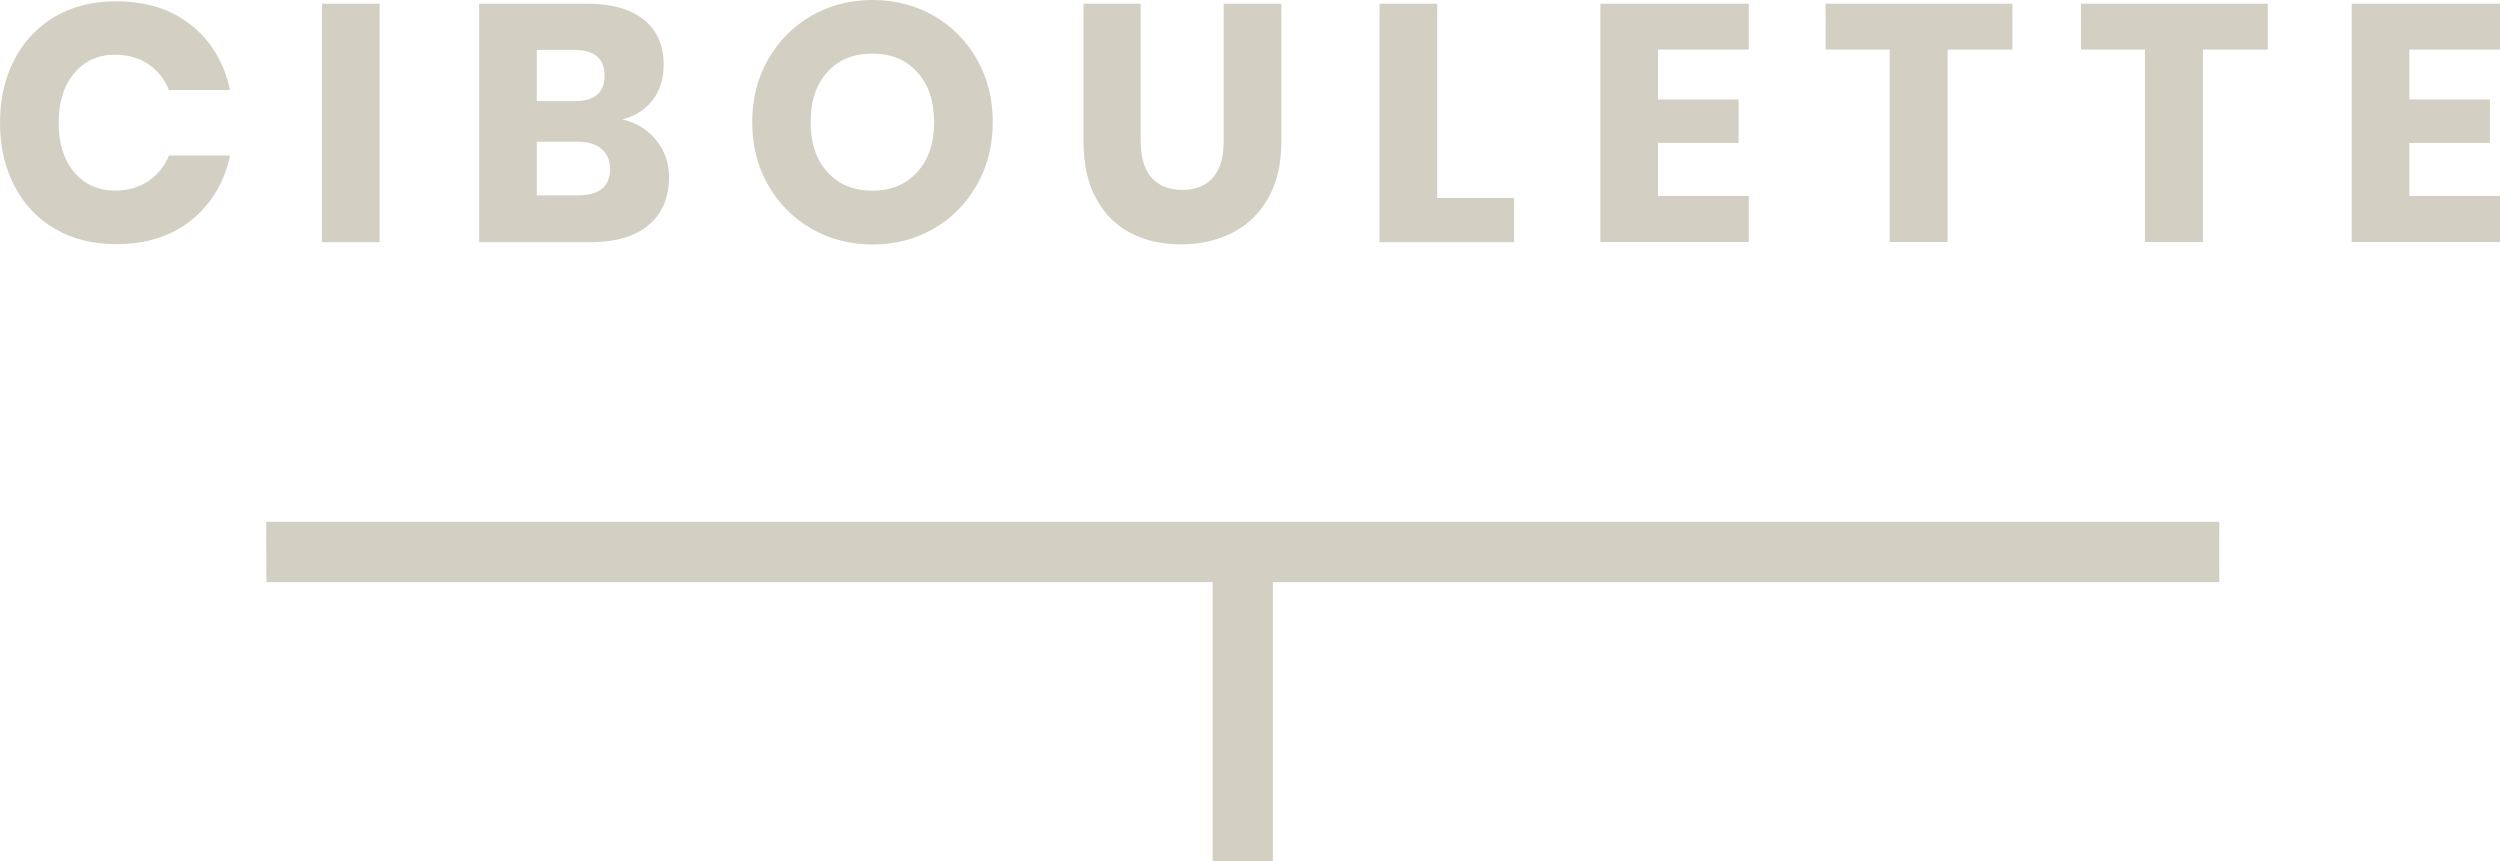
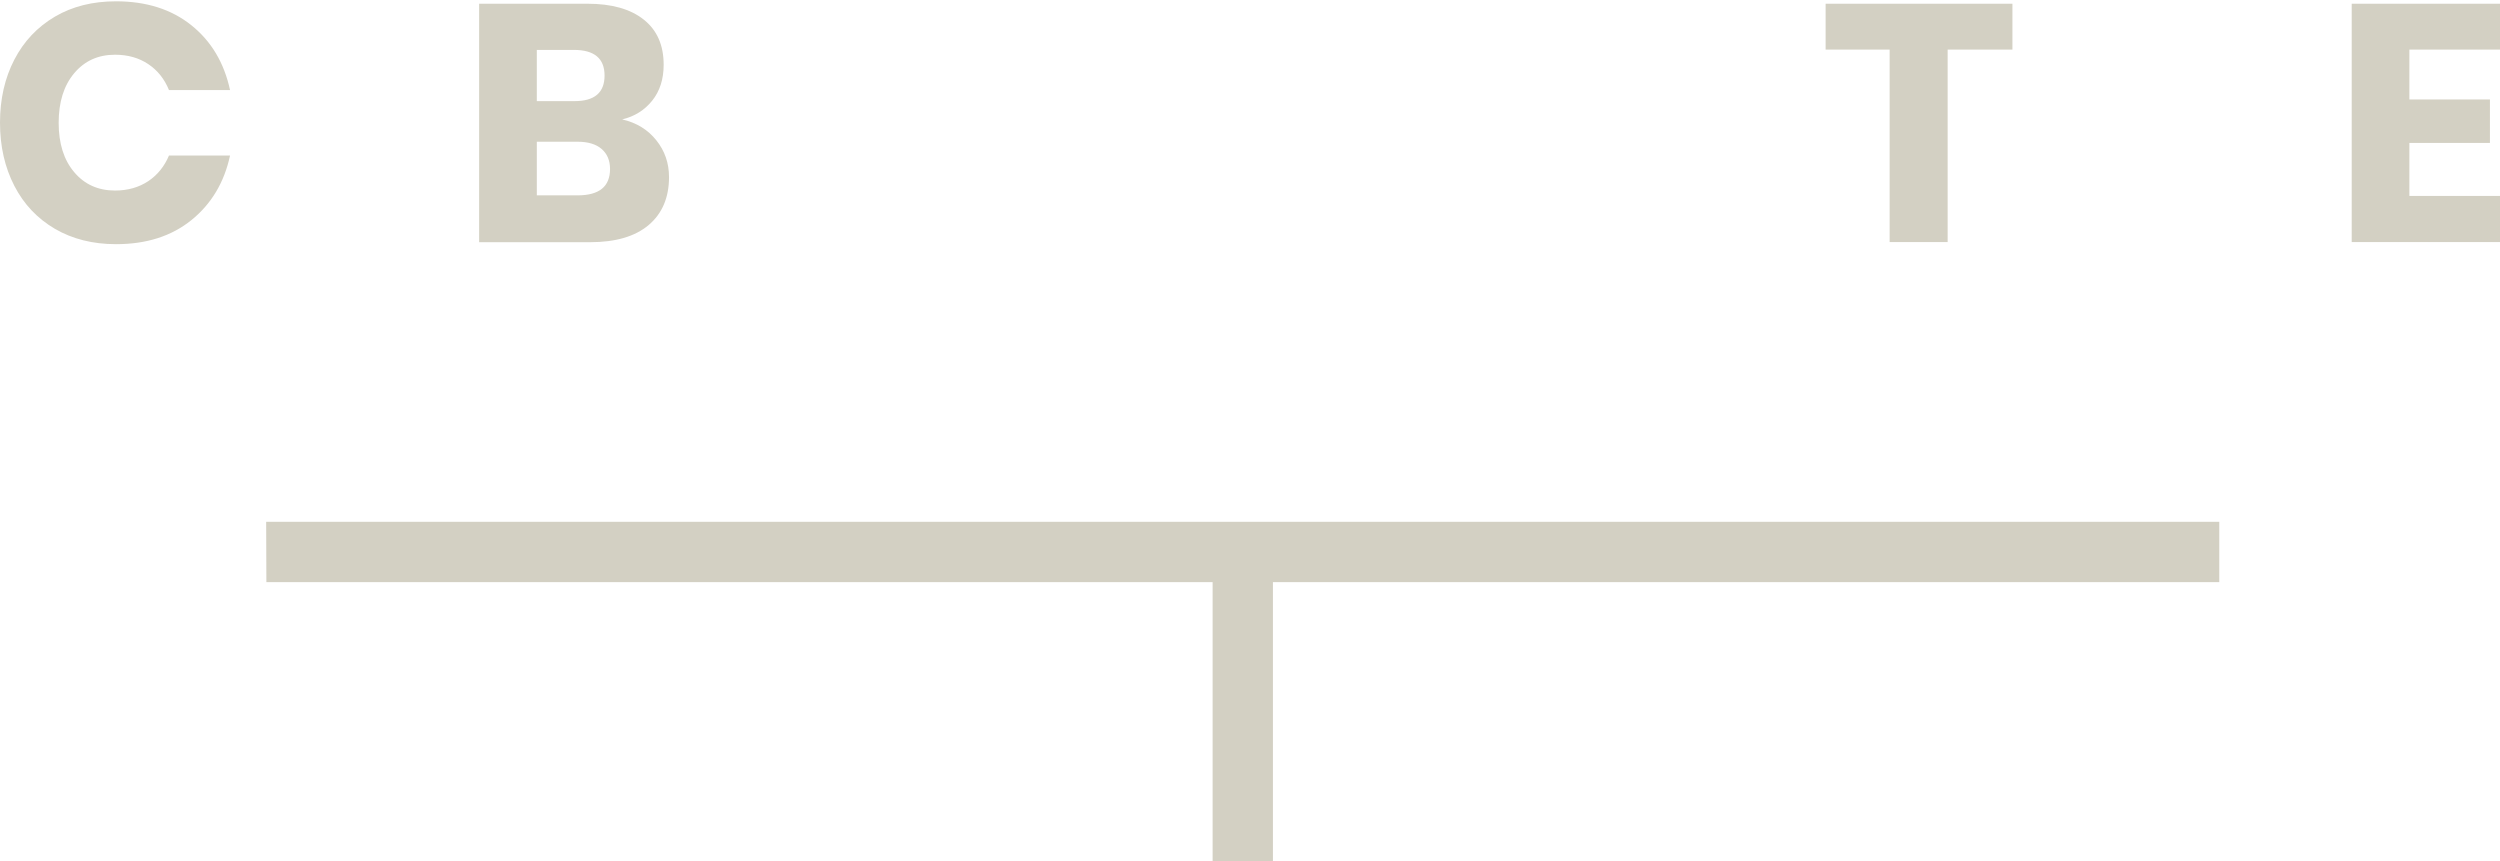
<svg xmlns="http://www.w3.org/2000/svg" version="1.1" id="Livello_1" x="0px" y="0px" viewBox="0 0 228.43 78.69" style="enable-background:new 0 0 228.43 78.69;" xml:space="preserve">
  <style type="text/css">
	.st0{fill:#D3D0C3;}
</style>
  <g>
    <g>
      <path class="st0" d="M17.49,2.31c1.82,1.46,2.99,3.43,3.53,5.92h-5.58c-0.41-1.01-1.04-1.8-1.89-2.37    c-0.85-0.57-1.86-0.86-3.04-0.86c-1.54,0-2.78,0.56-3.73,1.69c-0.95,1.13-1.42,2.64-1.42,4.53c0,1.89,0.47,3.39,1.42,4.51    c0.94,1.12,2.19,1.68,3.73,1.68c1.17,0,2.18-0.29,3.04-0.86c0.85-0.57,1.48-1.36,1.89-2.34h5.58c-0.53,2.46-1.71,4.43-3.53,5.9    c-1.82,1.47-4.11,2.2-6.89,2.2c-2.12,0-3.98-0.47-5.58-1.4c-1.6-0.94-2.84-2.24-3.71-3.93C0.44,15.29,0,13.37,0,11.21    s0.44-4.08,1.31-5.76c0.87-1.68,2.11-2.99,3.71-3.93c1.6-0.94,3.46-1.4,5.58-1.4C13.37,0.12,15.67,0.85,17.49,2.31z" />
-       <path class="st0" d="M34.69,0.34v21.79h-5.27V0.34H34.69z" />
+       <path class="st0" d="M34.69,0.34v21.79V0.34H34.69z" />
      <path class="st0" d="M59.97,12.82c0.77,0.96,1.16,2.08,1.16,3.36c0,1.87-0.62,3.33-1.86,4.38c-1.24,1.05-3.03,1.57-5.35,1.57    H43.78V0.34h9.89c2.22,0,3.93,0.48,5.15,1.45s1.82,2.34,1.82,4.13c0,1.31-0.35,2.41-1.05,3.28s-1.61,1.44-2.74,1.71    C58.16,11.21,59.2,11.85,59.97,12.82z M49.05,9.24h3.45c1.83,0,2.74-0.78,2.74-2.34s-0.94-2.34-2.8-2.34h-3.39V9.24z M55.74,15.44    c0-0.78-0.26-1.39-0.77-1.83c-0.51-0.44-1.24-0.66-2.19-0.66h-3.73v4.9h3.76C54.76,17.84,55.74,17.04,55.74,15.44z" />
-       <path class="st0" d="M85.3,1.43c1.67,0.96,2.99,2.28,3.96,3.98c0.96,1.69,1.45,3.61,1.45,5.75s-0.49,4.06-1.46,5.76    c-0.98,1.71-2.3,3.04-3.97,3.99c-1.67,0.96-3.53,1.43-5.56,1.43c-2.03,0-3.89-0.48-5.56-1.43c-1.67-0.96-3-2.29-3.97-3.99    c-0.98-1.71-1.46-3.62-1.46-5.76s0.49-4.05,1.46-5.75c0.97-1.7,2.3-3.02,3.97-3.98C75.82,0.48,77.67,0,79.71,0    C81.76,0,83.63,0.48,85.3,1.43z M75.6,6.58c-1.02,1.12-1.53,2.64-1.53,4.58c0,1.91,0.51,3.43,1.53,4.56    c1.02,1.13,2.39,1.7,4.11,1.7c1.7,0,3.07-0.56,4.1-1.7c1.03-1.13,1.54-2.65,1.54-4.56s-0.51-3.43-1.53-4.56s-2.39-1.7-4.11-1.7    C77.98,4.9,76.61,5.46,75.6,6.58z" />
-       <path class="st0" d="M104.23,0.34v12.57c0,1.44,0.32,2.54,0.97,3.3c0.65,0.76,1.59,1.14,2.82,1.14s2.17-0.38,2.82-1.14    c0.65-0.76,0.97-1.86,0.97-3.3V0.34h5.27v12.57c0,2.05-0.4,3.79-1.2,5.19c-0.8,1.41-1.89,2.46-3.28,3.17s-2.95,1.06-4.7,1.06    c-1.75,0-3.29-0.35-4.62-1.05c-1.34-0.7-2.38-1.76-3.14-3.17C99.38,16.7,99,14.96,99,12.91V0.34H104.23z" />
-       <path class="st0" d="M131.32,18.09h7.02v4.04h-12.29V0.34h5.27V18.09z" />
-       <path class="st0" d="M151.5,4.53v4.56h7.36v3.97h-7.36v4.84h8.29v4.22h-13.56V0.34h13.56v4.19H151.5z" />
      <path class="st0" d="M183.88,0.34v4.19h-5.92v17.59h-5.3V4.53h-5.85V0.34H183.88z" />
-       <path class="st0" d="M207.21,0.34v4.19h-5.92v17.59h-5.3V4.53h-5.85V0.34H207.21z" />
      <path class="st0" d="M220.15,4.53v4.56h7.36v3.97h-7.36v4.84h8.29v4.22h-13.56V0.34h13.56v4.19H220.15z" />
    </g>
    <polygon class="st0" points="202.78,47.68 191.38,47.68 177.29,47.68 177.28,47.68 151.79,47.68 151.79,47.68 126.3,47.68    126.3,47.68 100.8,47.68 100.8,47.68 75.31,47.68 75.31,47.68 49.82,47.68 24.32,47.68 24.34,53.19 49.82,53.19 75.31,53.19    75.31,53.19 100.8,53.19 100.81,53.19 110.8,53.19 110.8,78.69 116.31,78.68 116.31,53.19 126.3,53.19 126.3,53.19 151.79,53.19    151.8,53.19 177.29,53.19 177.29,53.19 191.4,53.19 202.78,53.19  " />
  </g>
</svg>